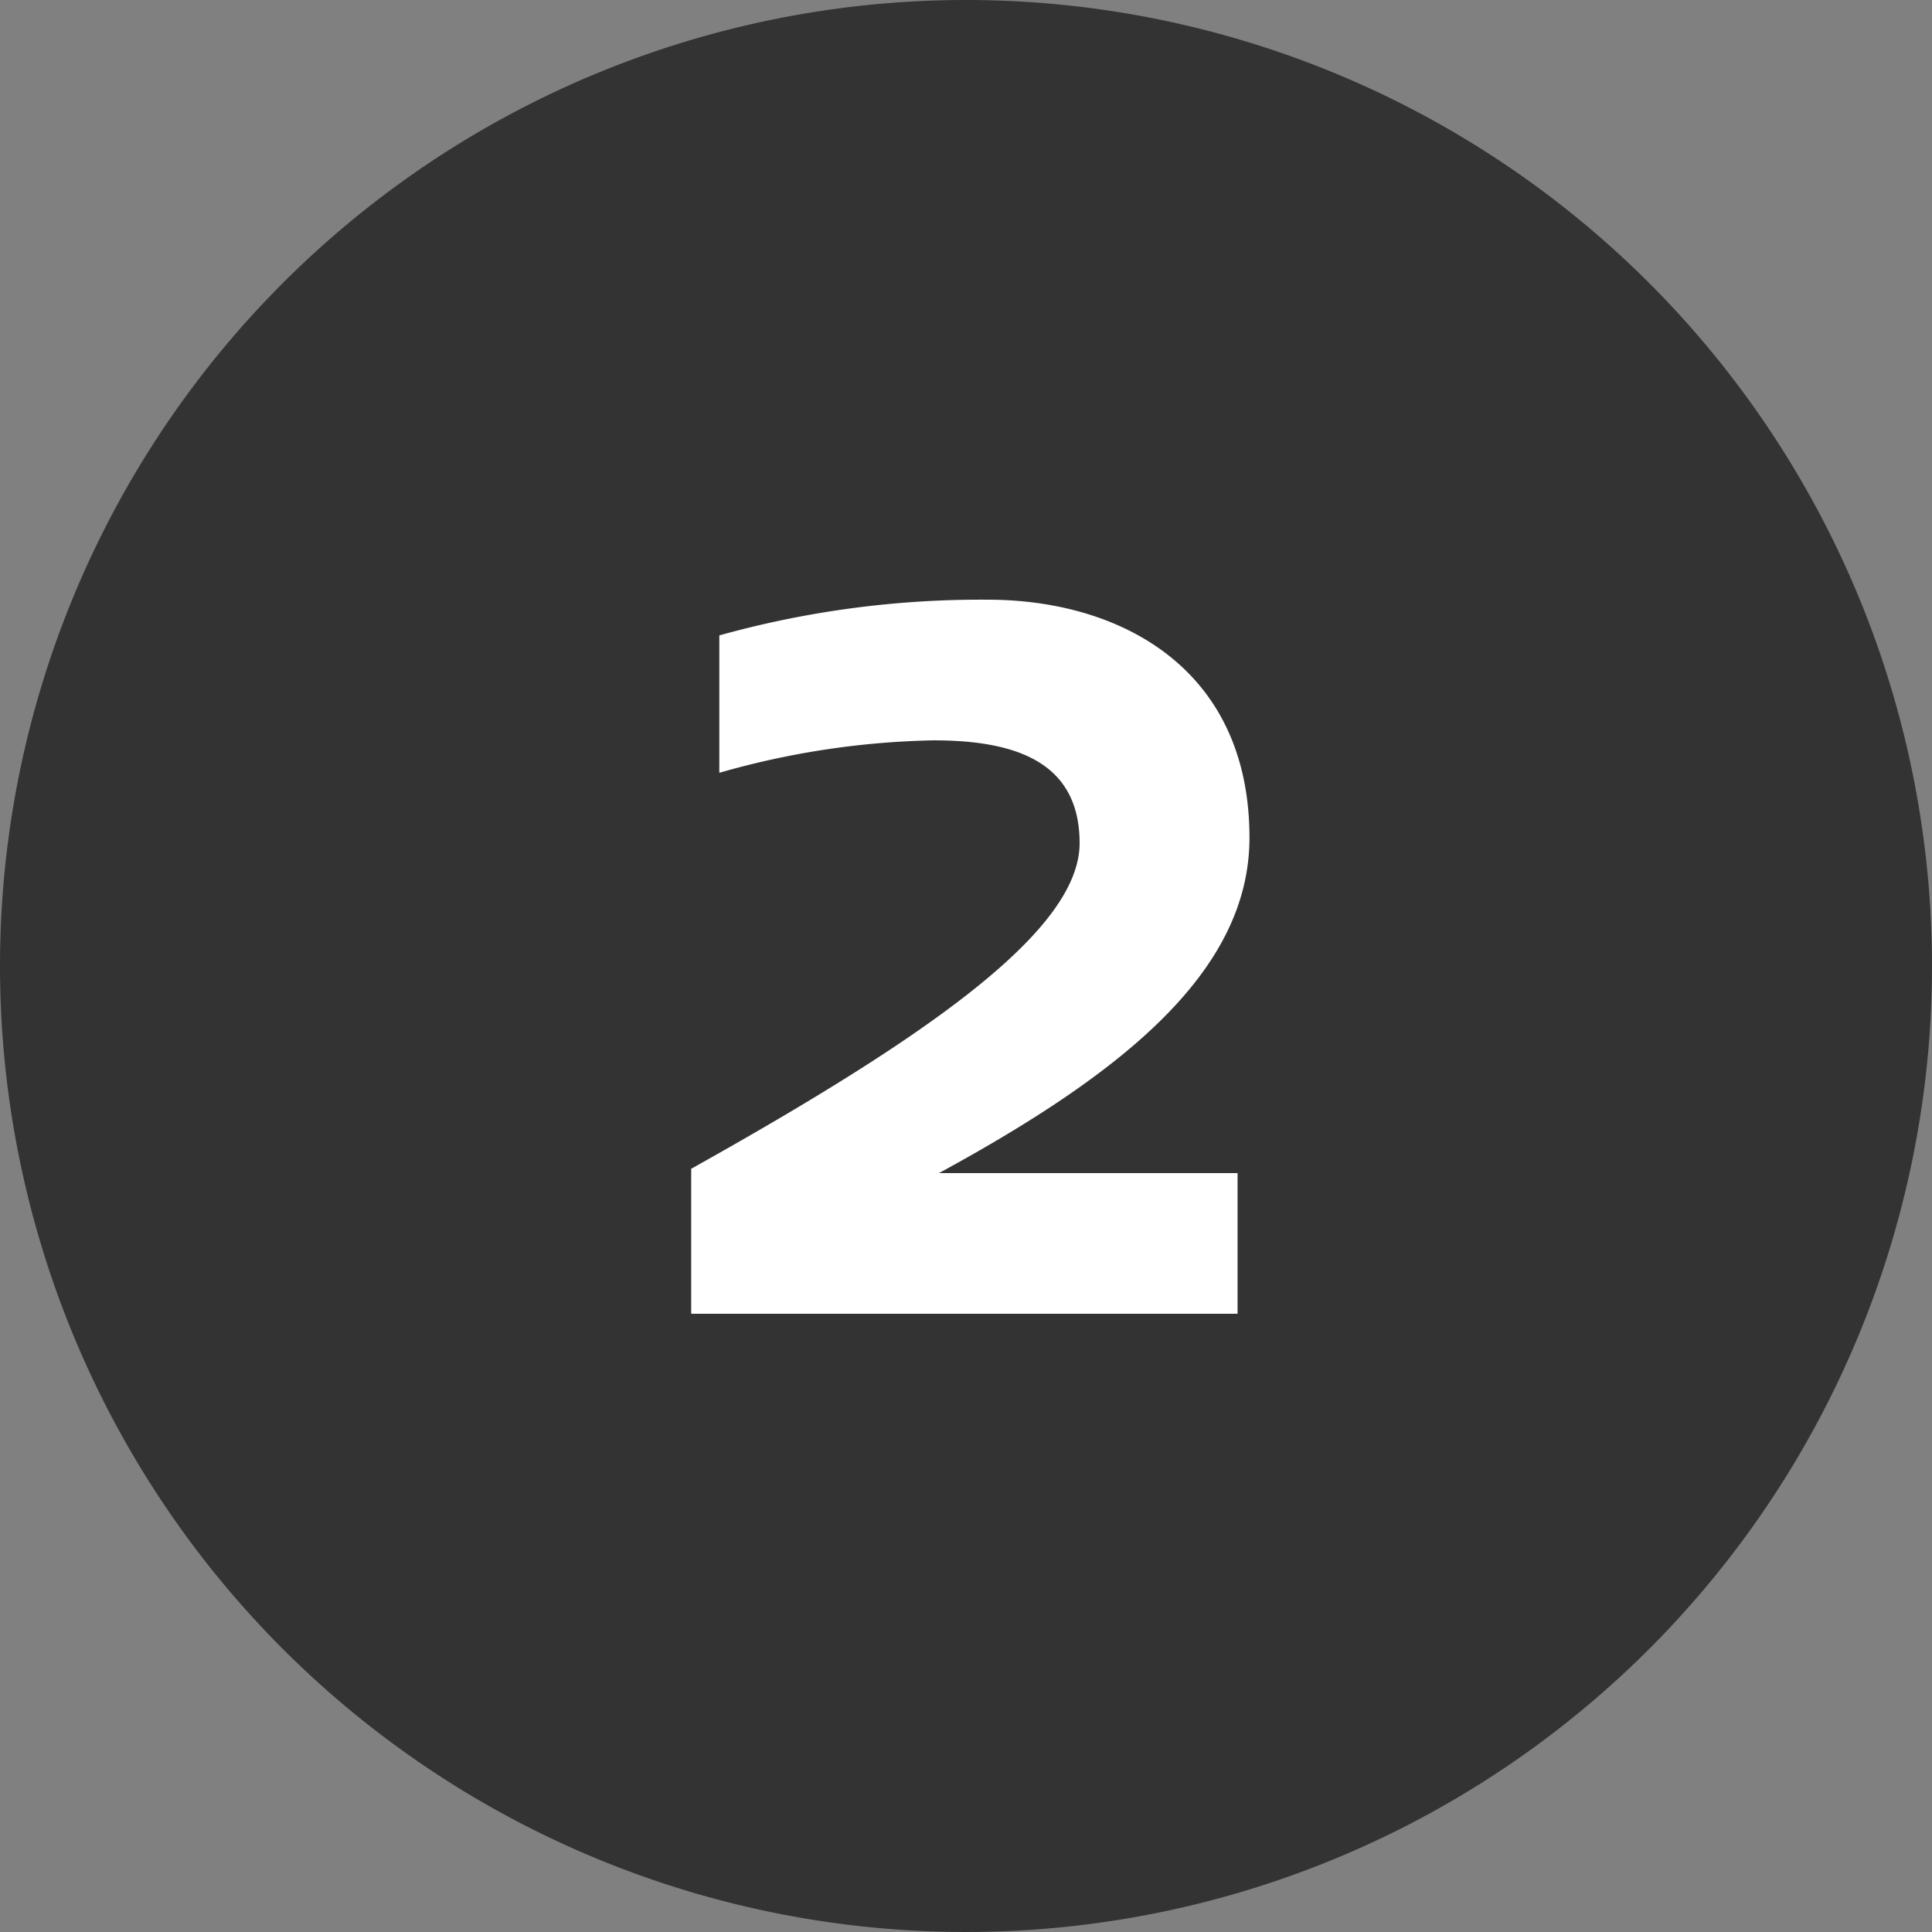
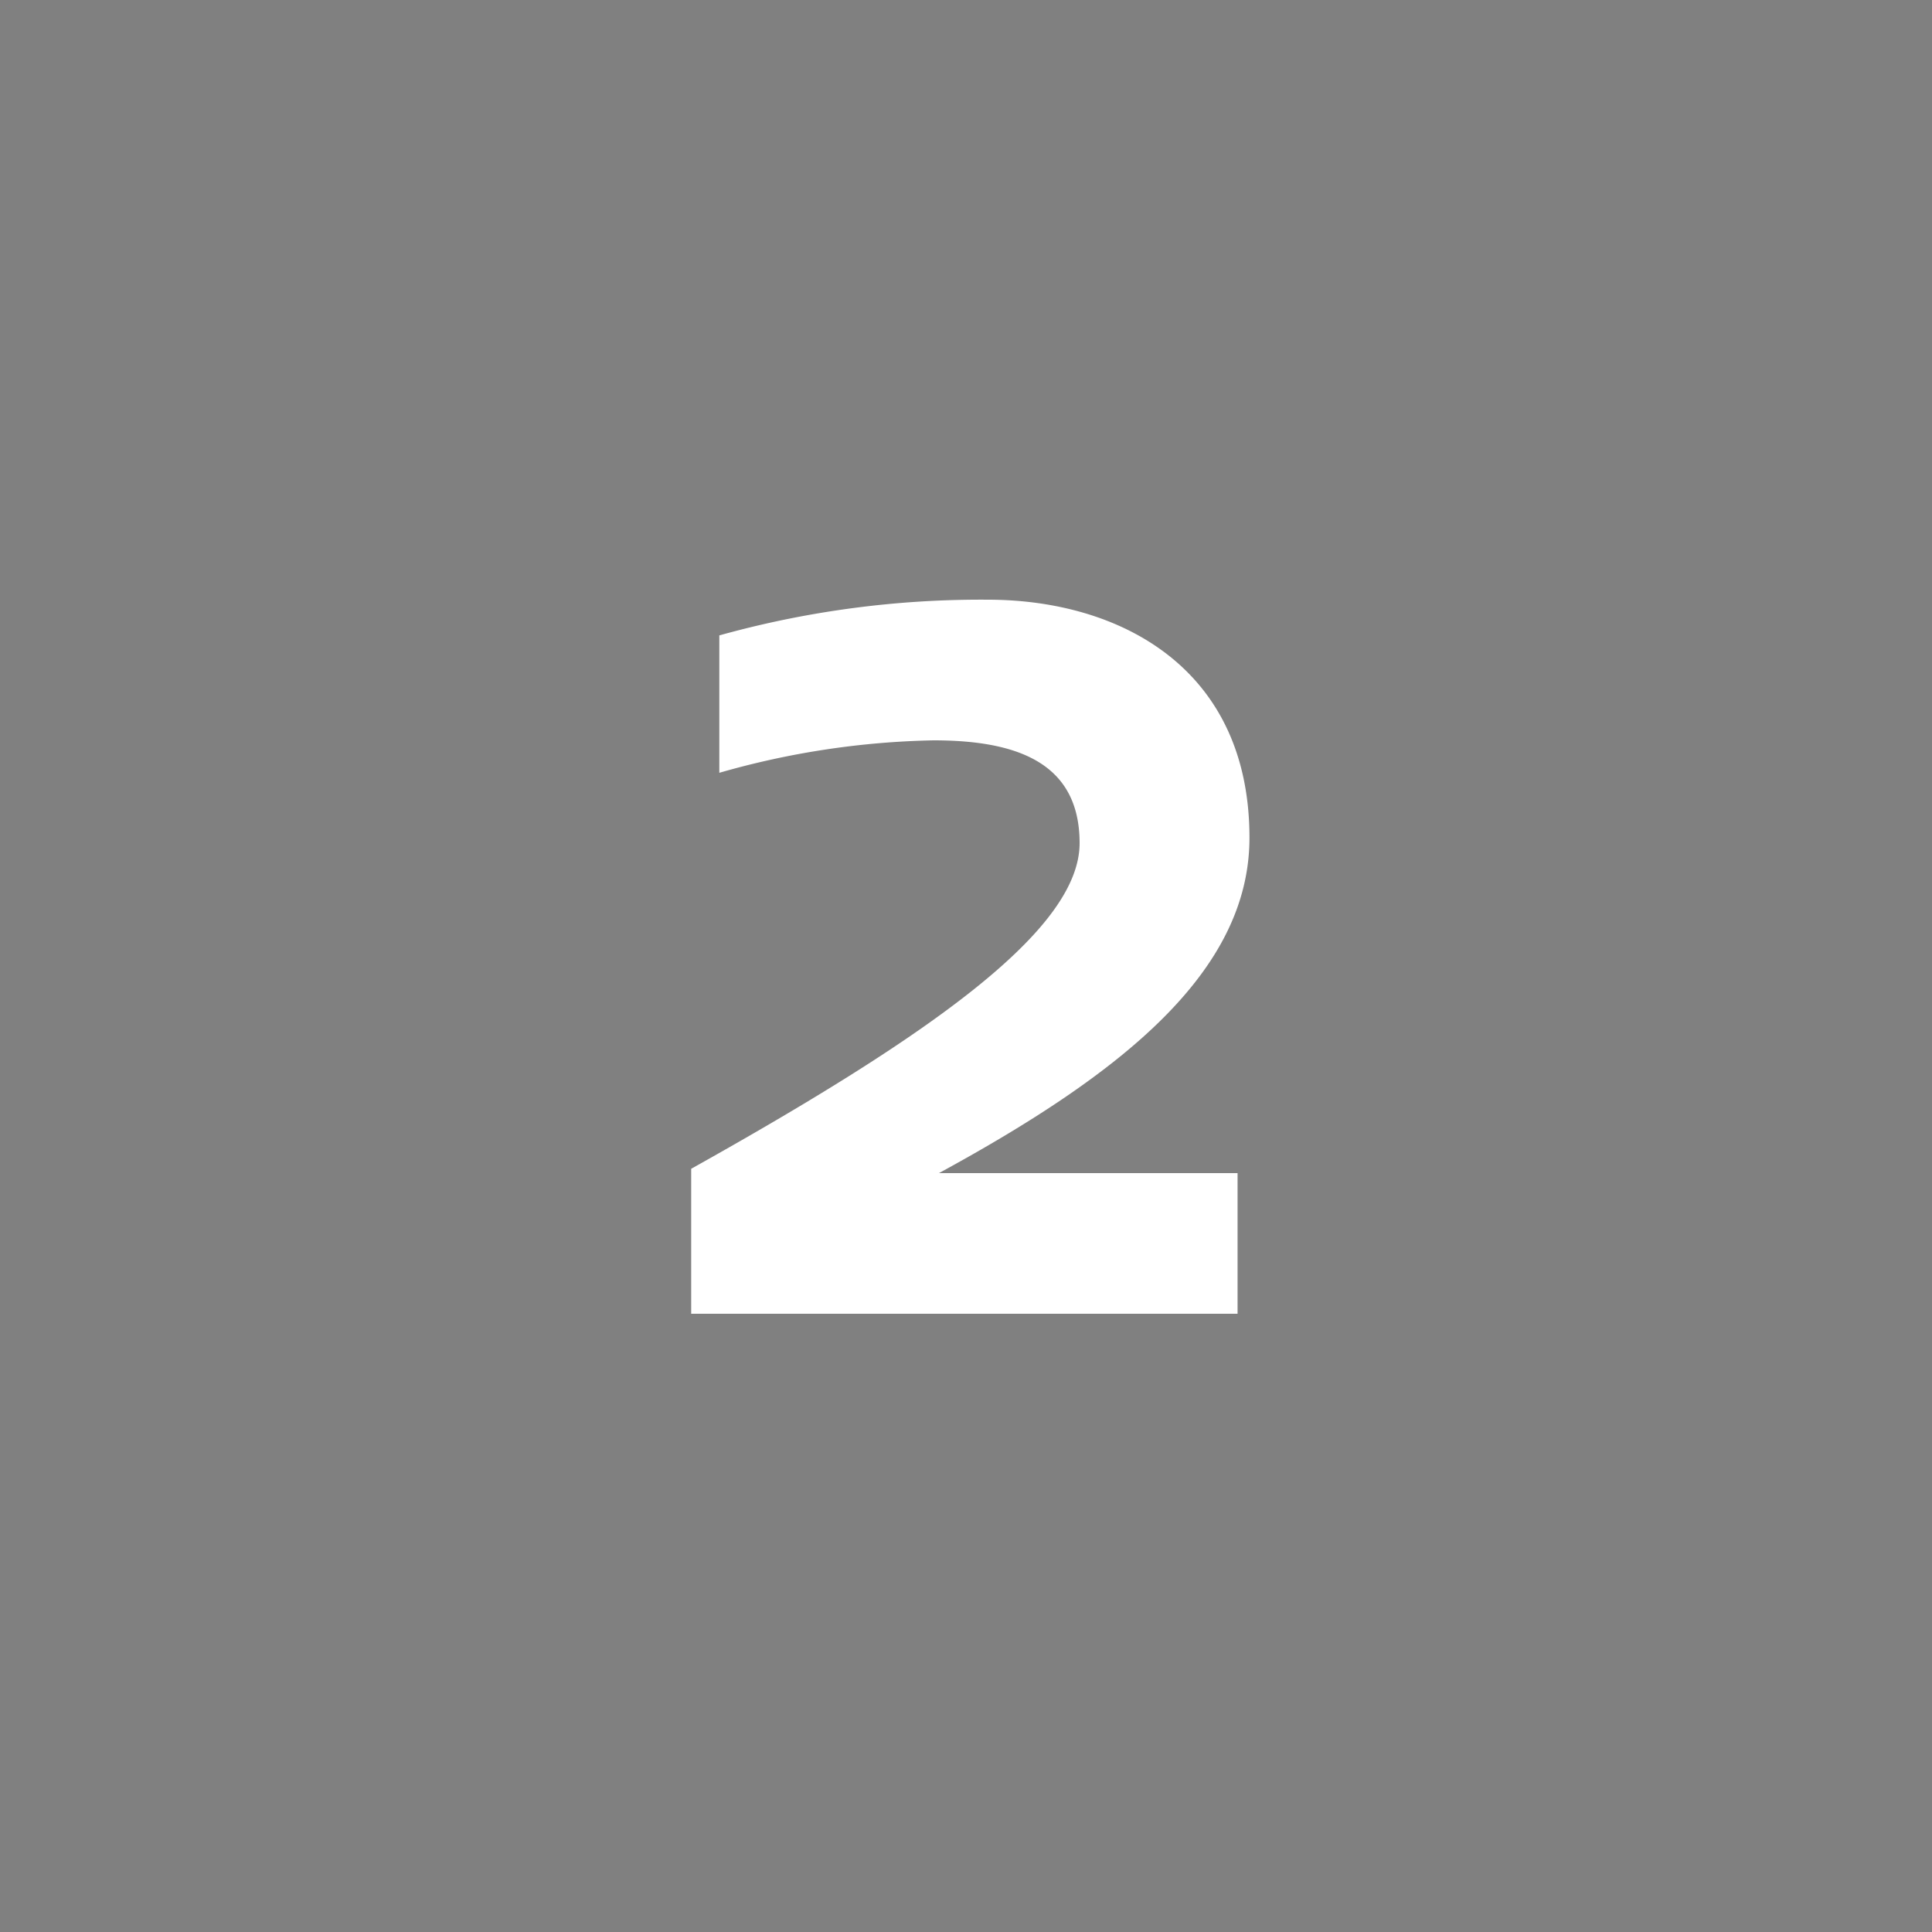
<svg xmlns="http://www.w3.org/2000/svg" width="50" height="50">
  <rect width="100%" height="100%" fill="#808080" stroke="none" />
-   <path d="M25 0A25 25 0 1 1 0 25 25 25 0 0 1 25 0z" fill="#333" />
  <path d="M25.56 15.52a25.225 25.225 0 0 0-6.944.924V20a21.5 21.5 0 0 1 5.544-.84c2.128 0 3.78.56 3.78 2.66 0 2.24-3.84 4.956-10.052 8.428V34h14.14v-3.64H24.3c4.732-2.576 8.036-5.208 8.036-8.68 0-4.396-3.36-6.16-6.776-6.16z" fill="#fff" />
</svg>